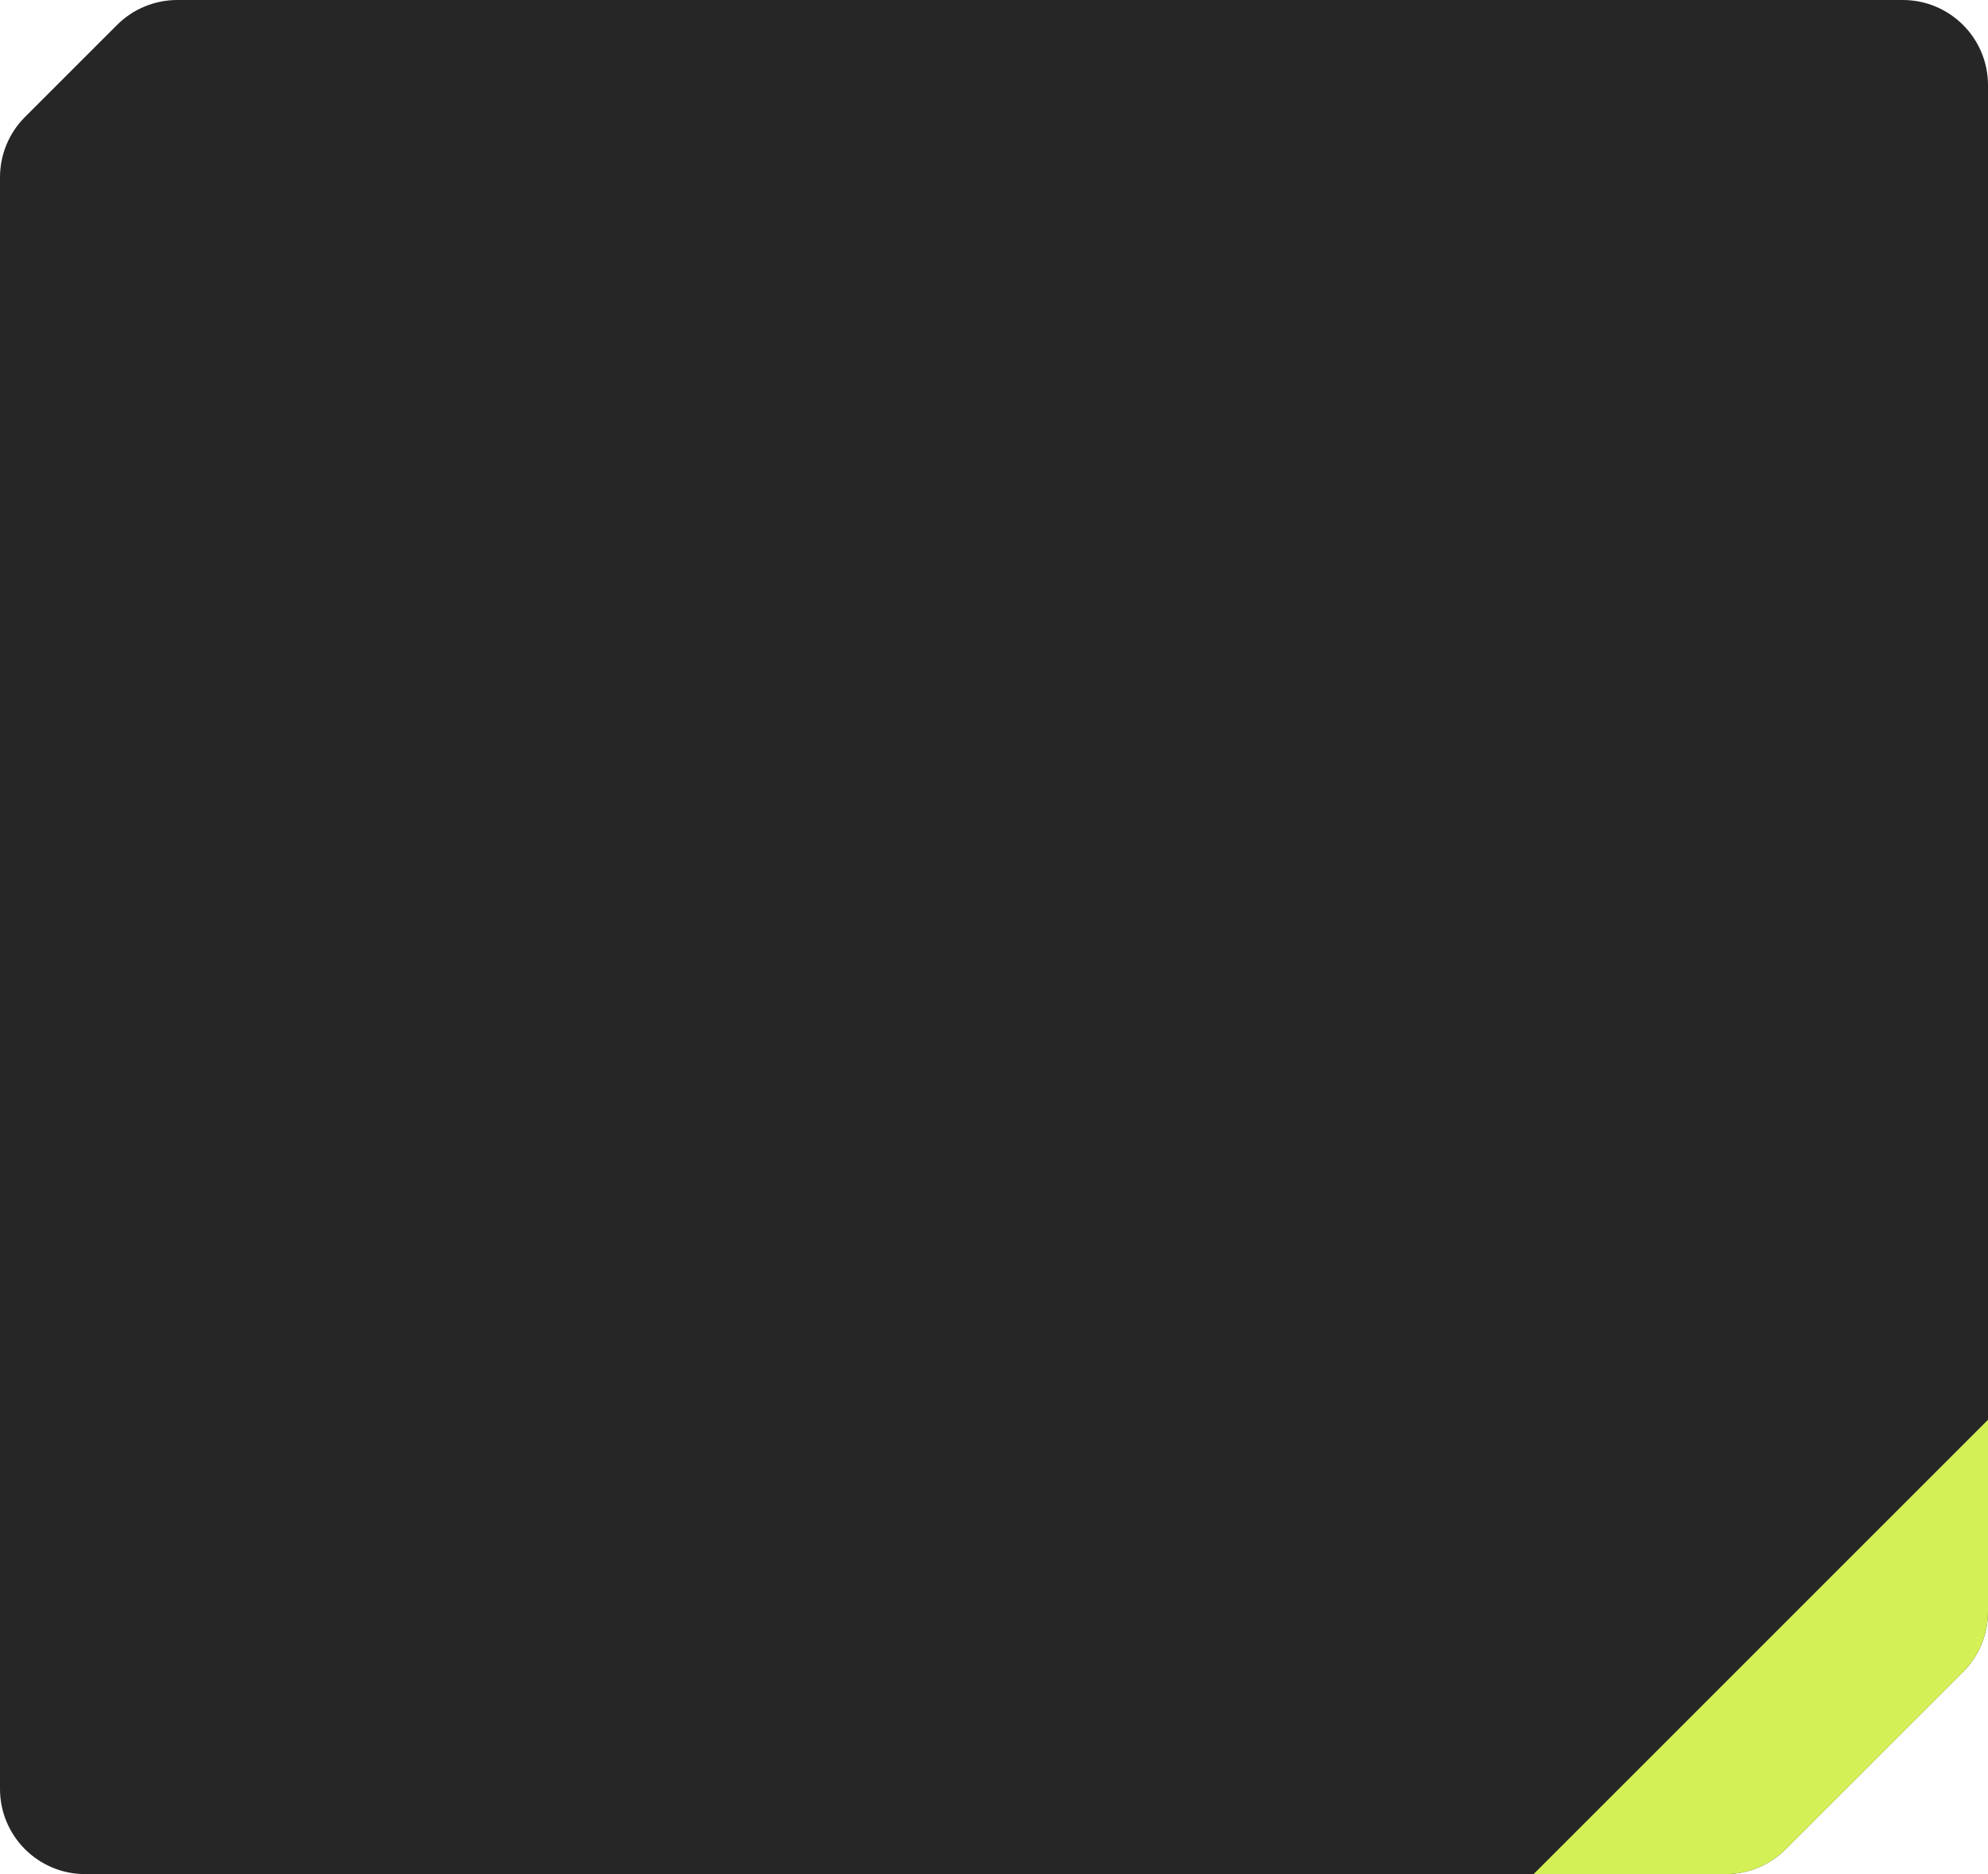
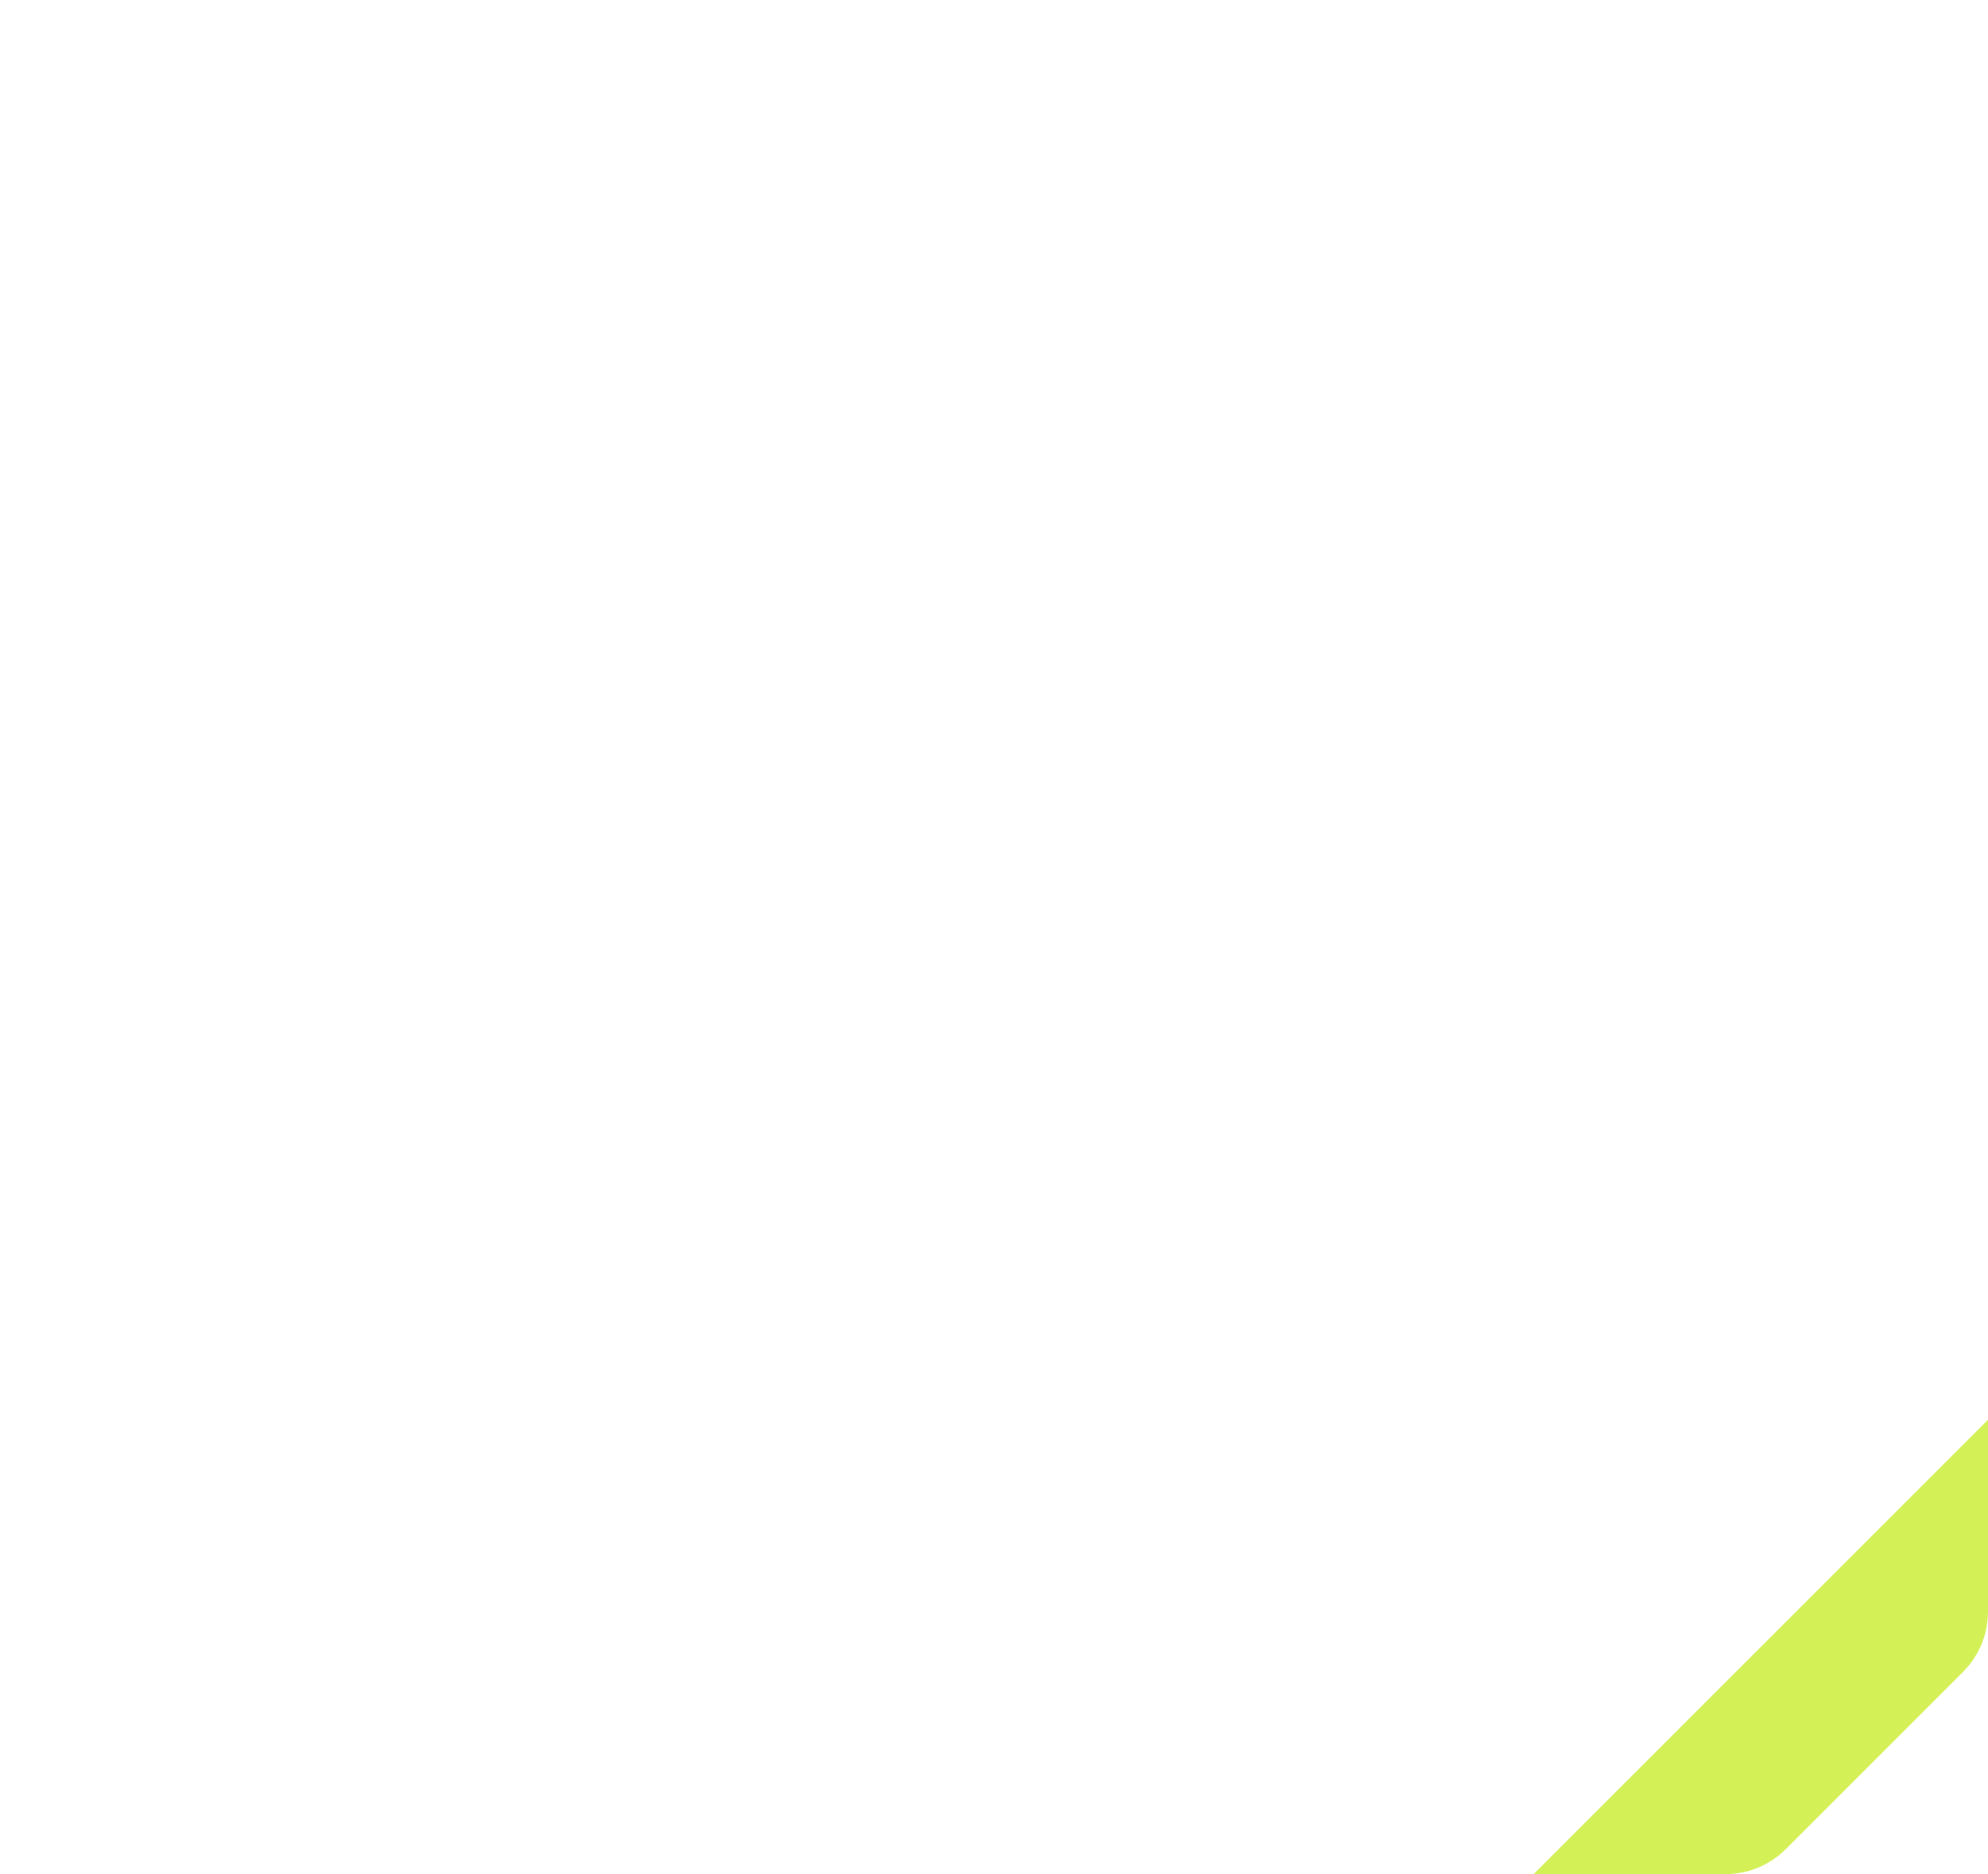
<svg xmlns="http://www.w3.org/2000/svg" width="280" height="264" viewBox="0 0 280 264" fill="none">
-   <path d="M3.515 16.485L16.485 3.515C18.736 1.264 21.788 0 24.971 0H268C274.627 0 280 5.373 280 12V227.029C280 230.212 278.736 233.264 276.485 235.515L251.515 260.485C249.264 262.736 246.212 264 243.029 264H12C5.373 264 0 258.627 0 252V24.971C0 21.788 1.264 18.736 3.515 16.485Z" fill="#262626" />
  <path fill-rule="evenodd" clip-rule="evenodd" d="M216 264H243.029C246.212 264 249.264 262.736 251.515 260.485L276.485 235.515C278.736 233.264 280 230.212 280 227.029V200L216 264Z" fill="#D3F156" />
</svg>